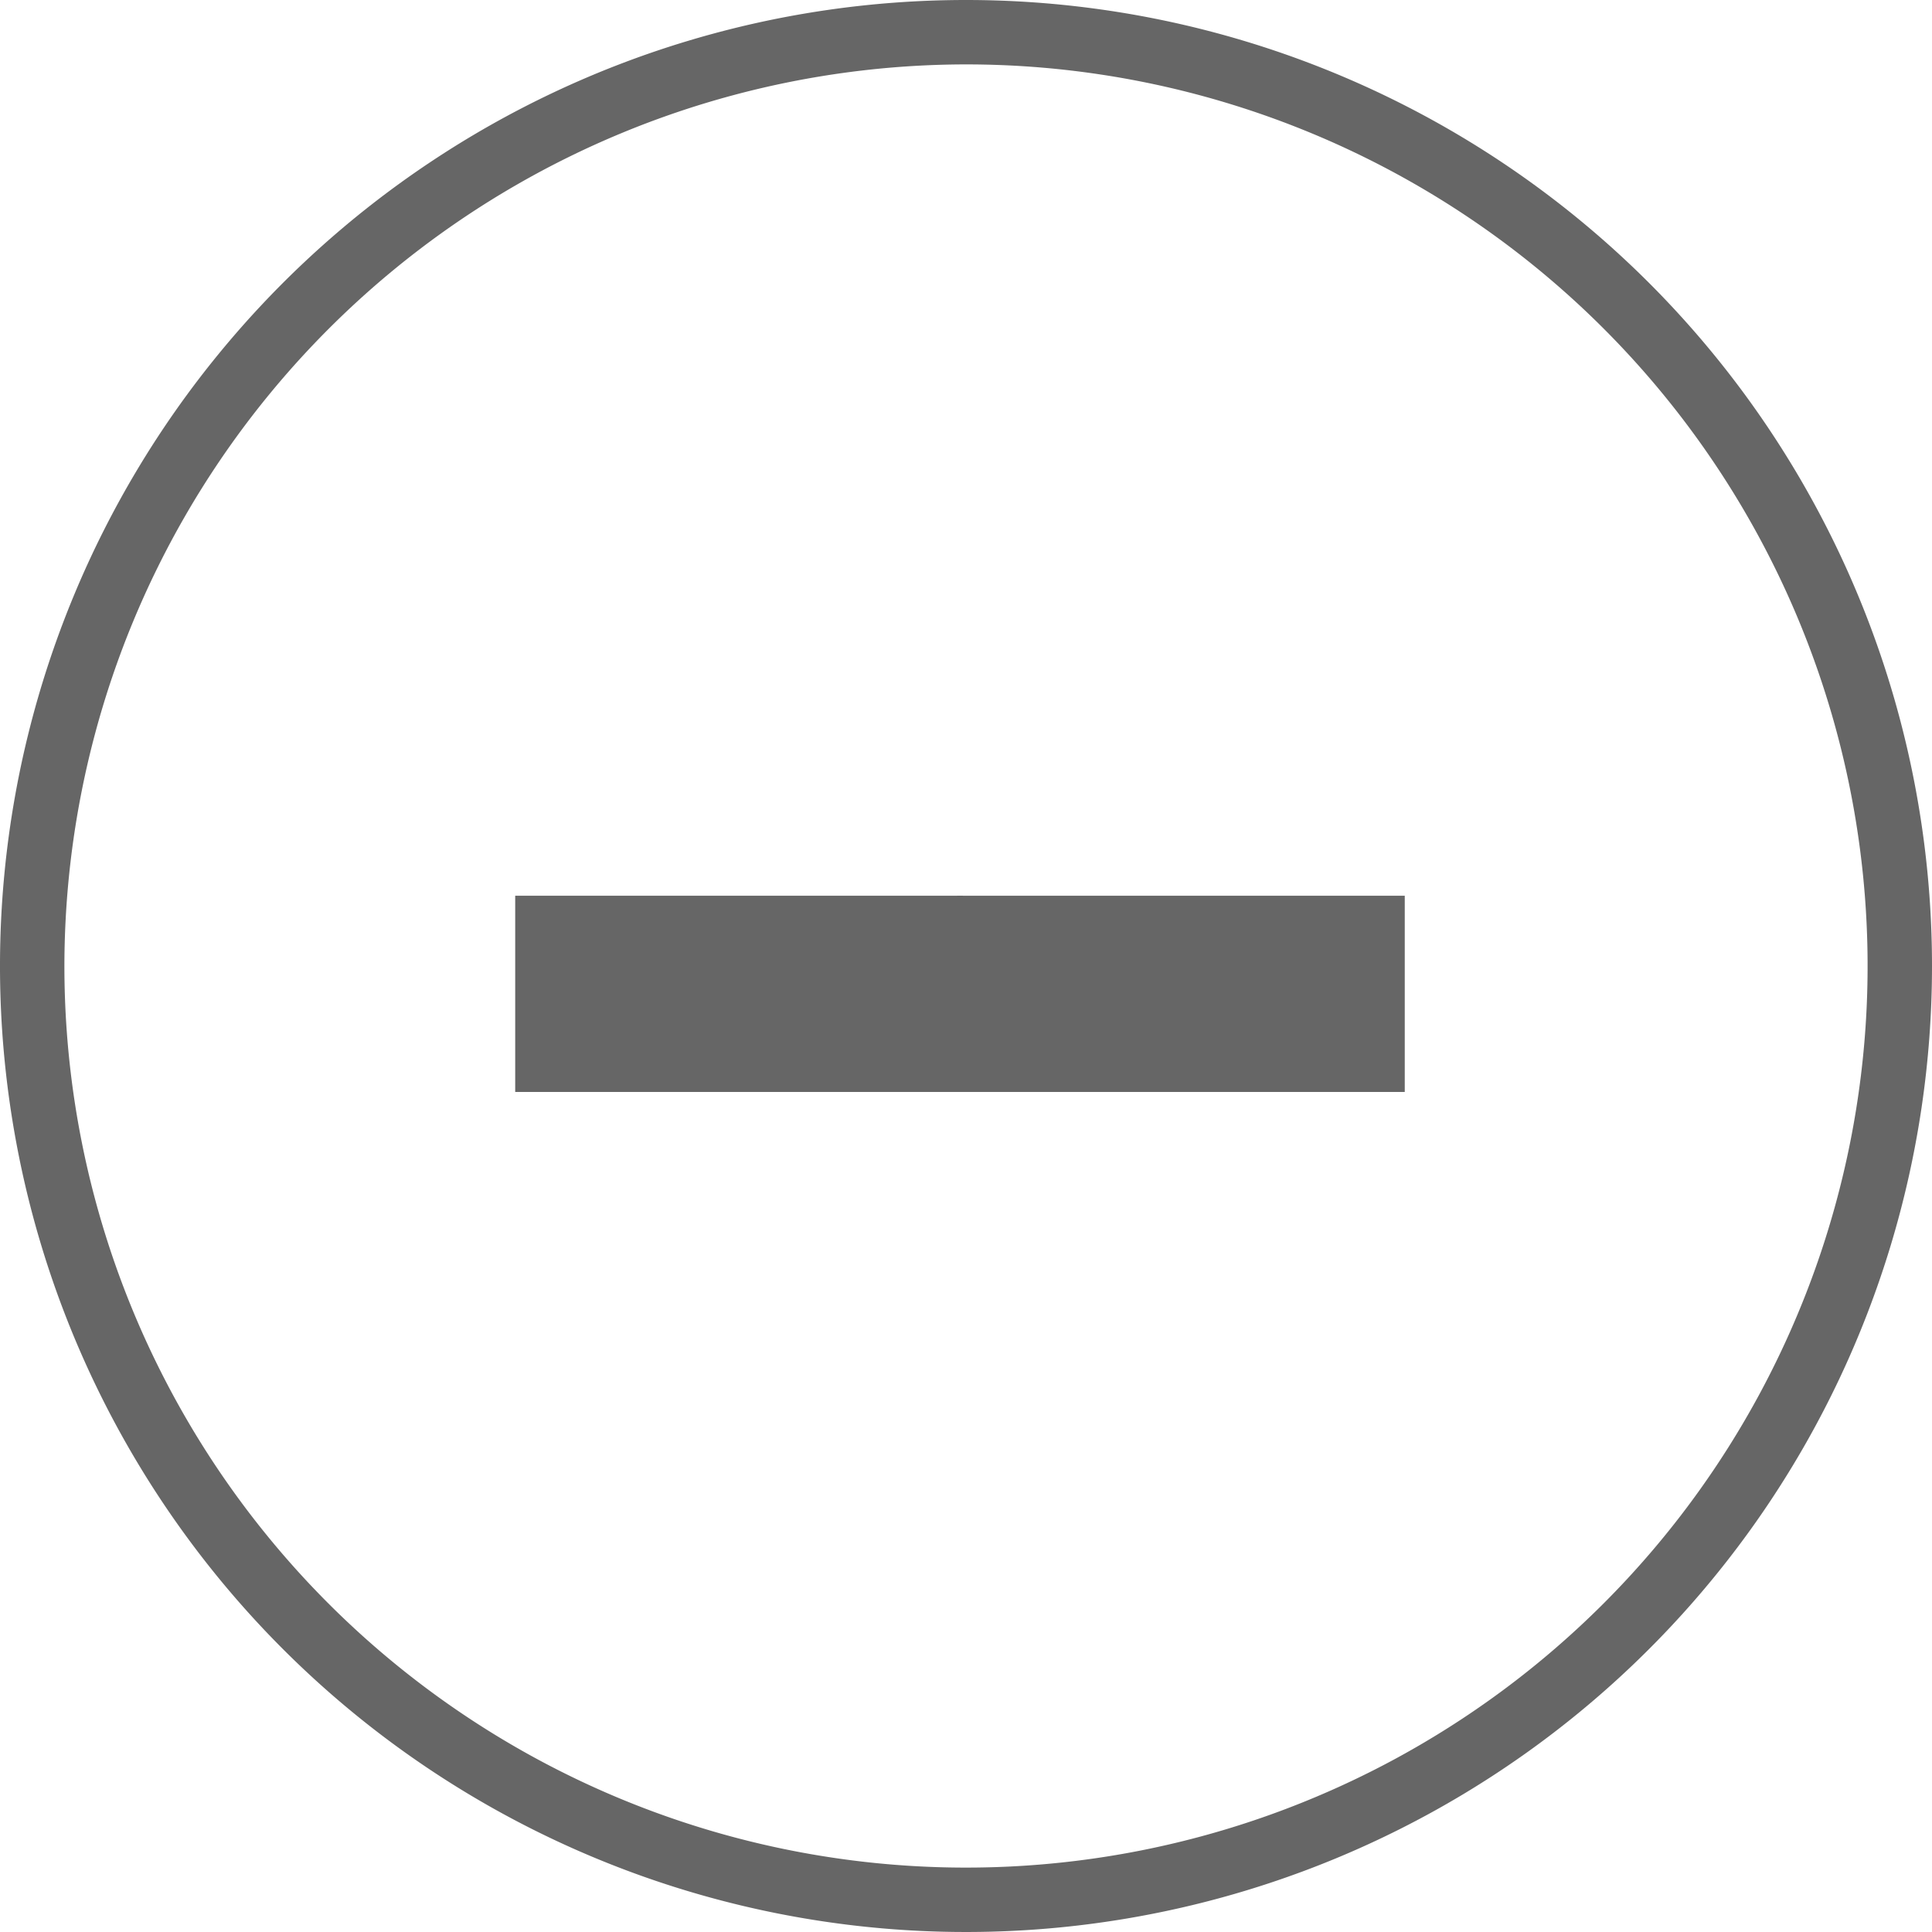
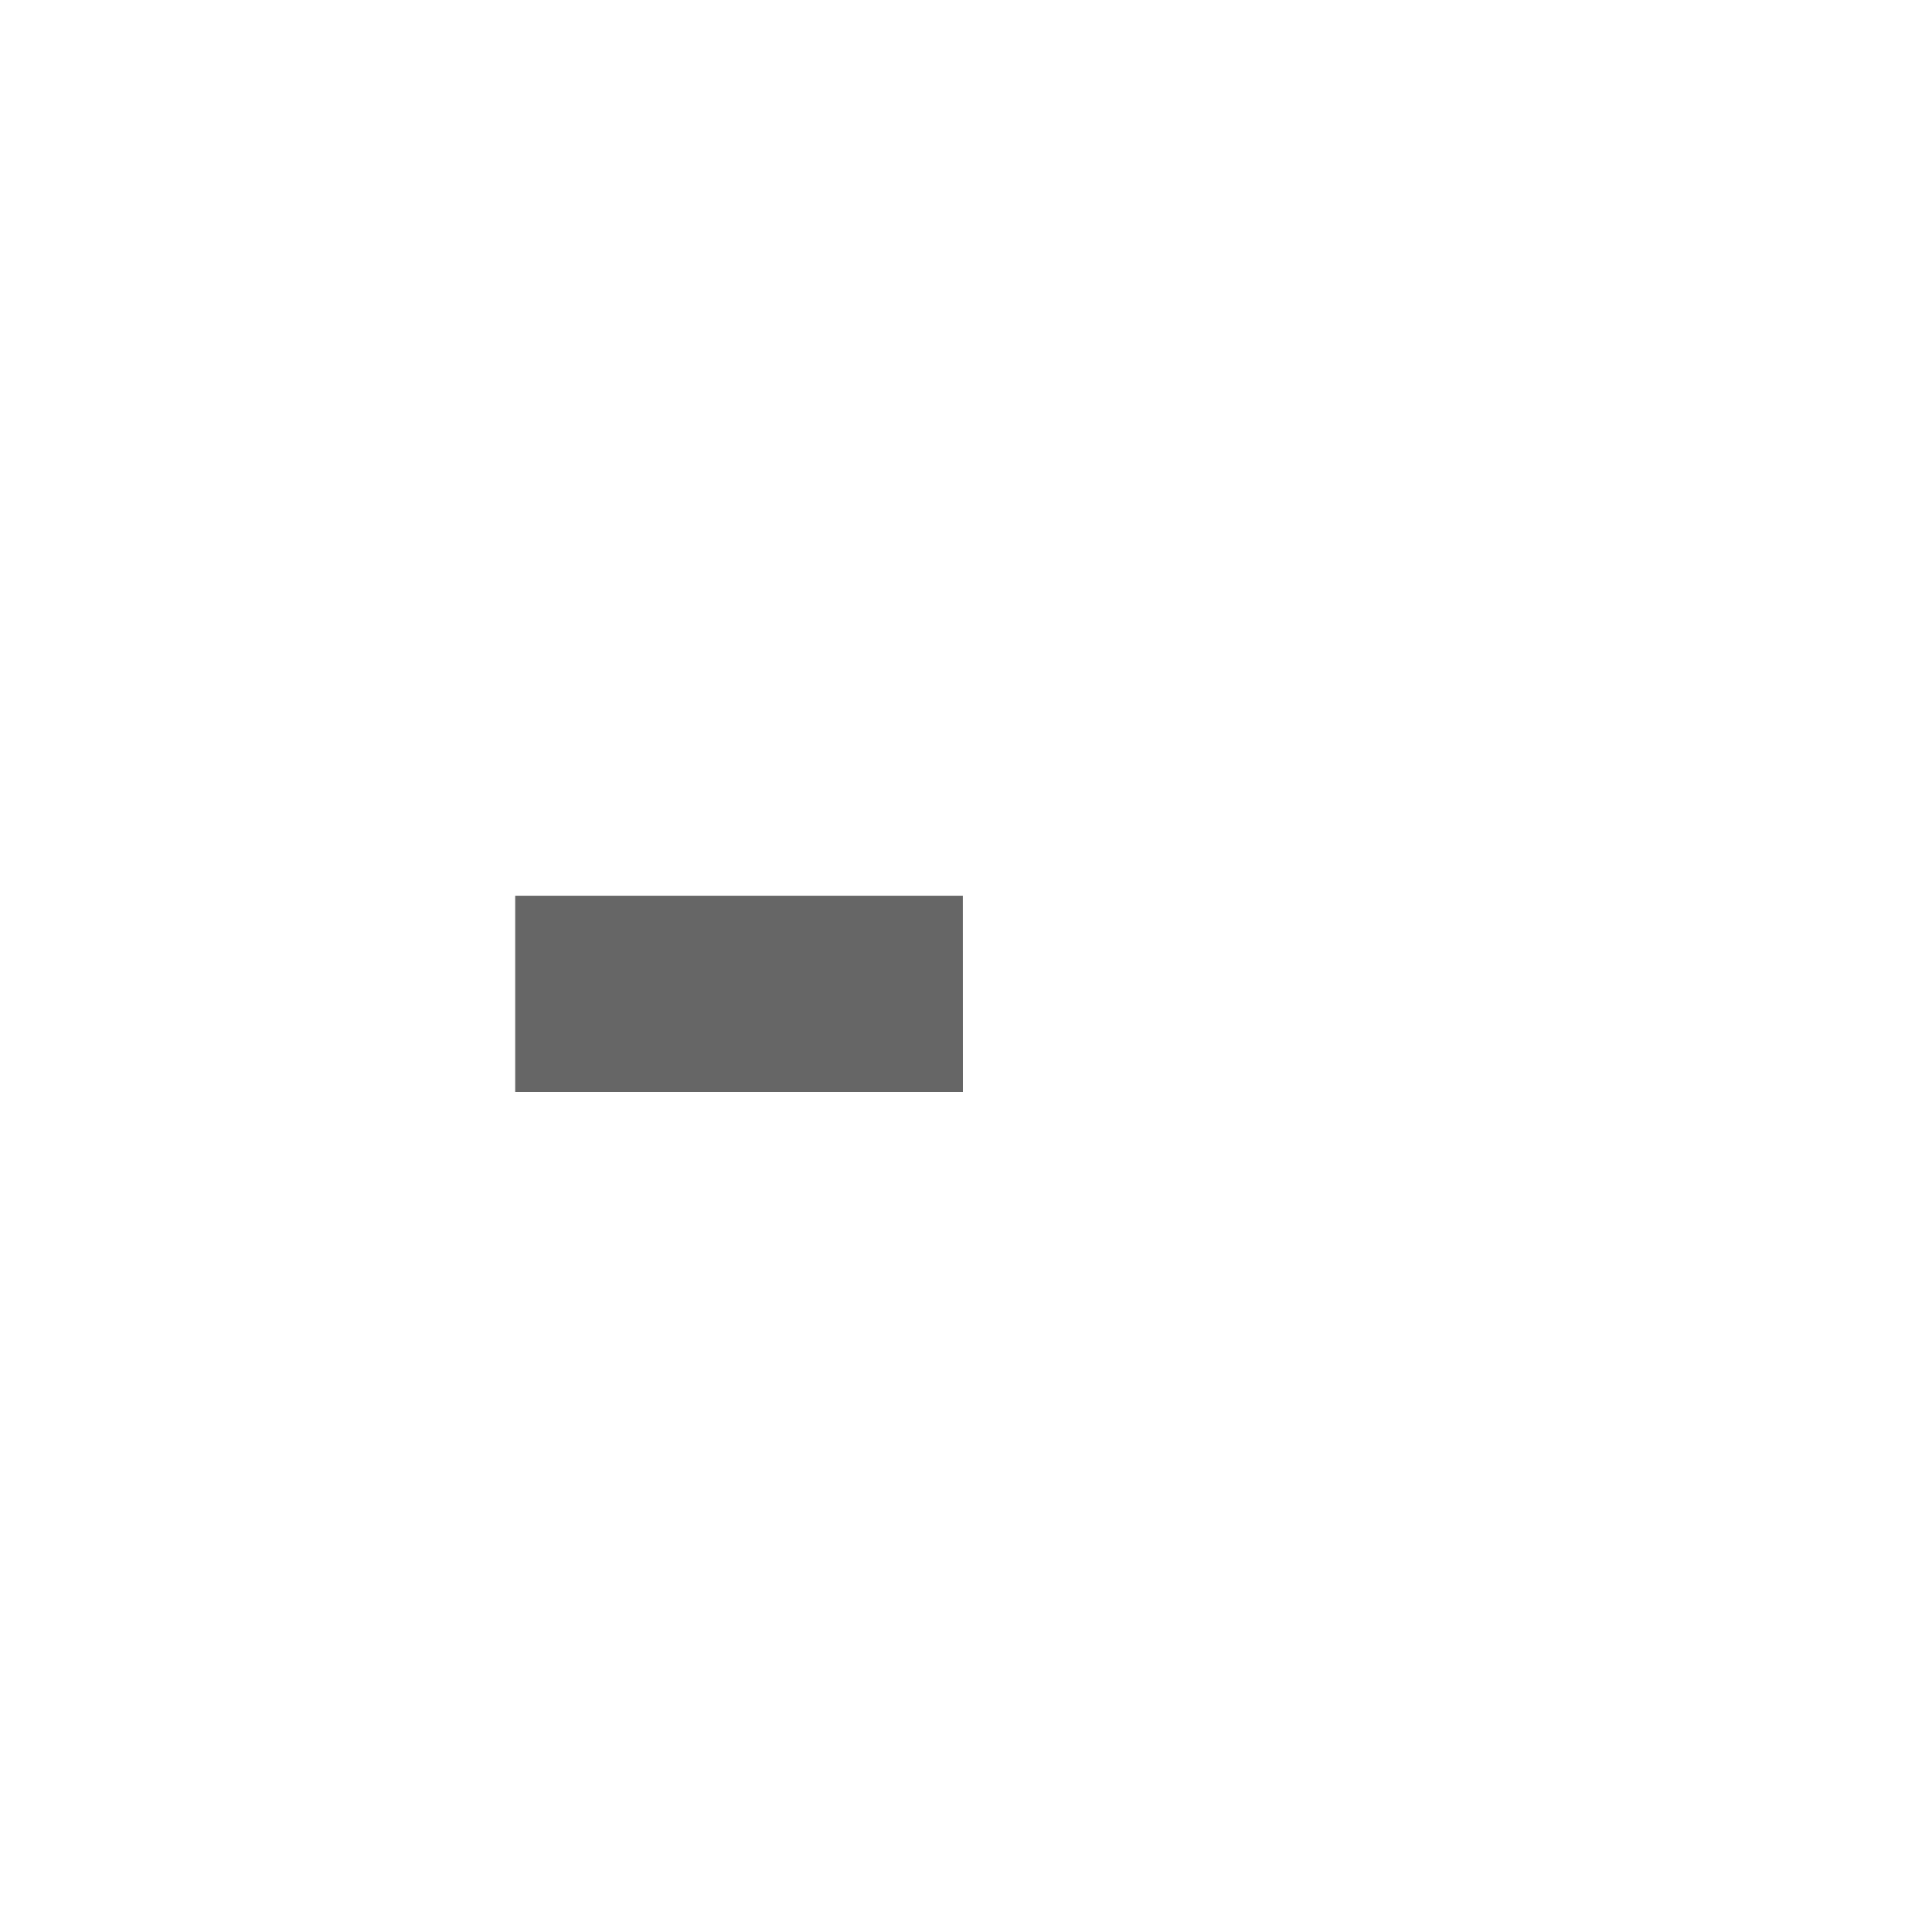
<svg xmlns="http://www.w3.org/2000/svg" viewBox="0 0 30 30">
  <title>btn_volume_minus</title>
  <g id="レイヤー_2" data-name="レイヤー 2">
    <g id="レイヤー_1-2" data-name="レイヤー 1">
-       <path d="M15,1A14,14,0,1,1,1,15,14.015,14.015,0,0,1,15,1m0-1A15,15,0,1,0,30,15,15,15,0,0,0,15,0Z" fill="#666" />
      <path d="M14.952,16.956H8V13.909h6.951Z" fill="#666" />
-       <path d="M21.813,16.956H14.862V13.909h6.951Z" fill="#666" />
    </g>
  </g>
</svg>